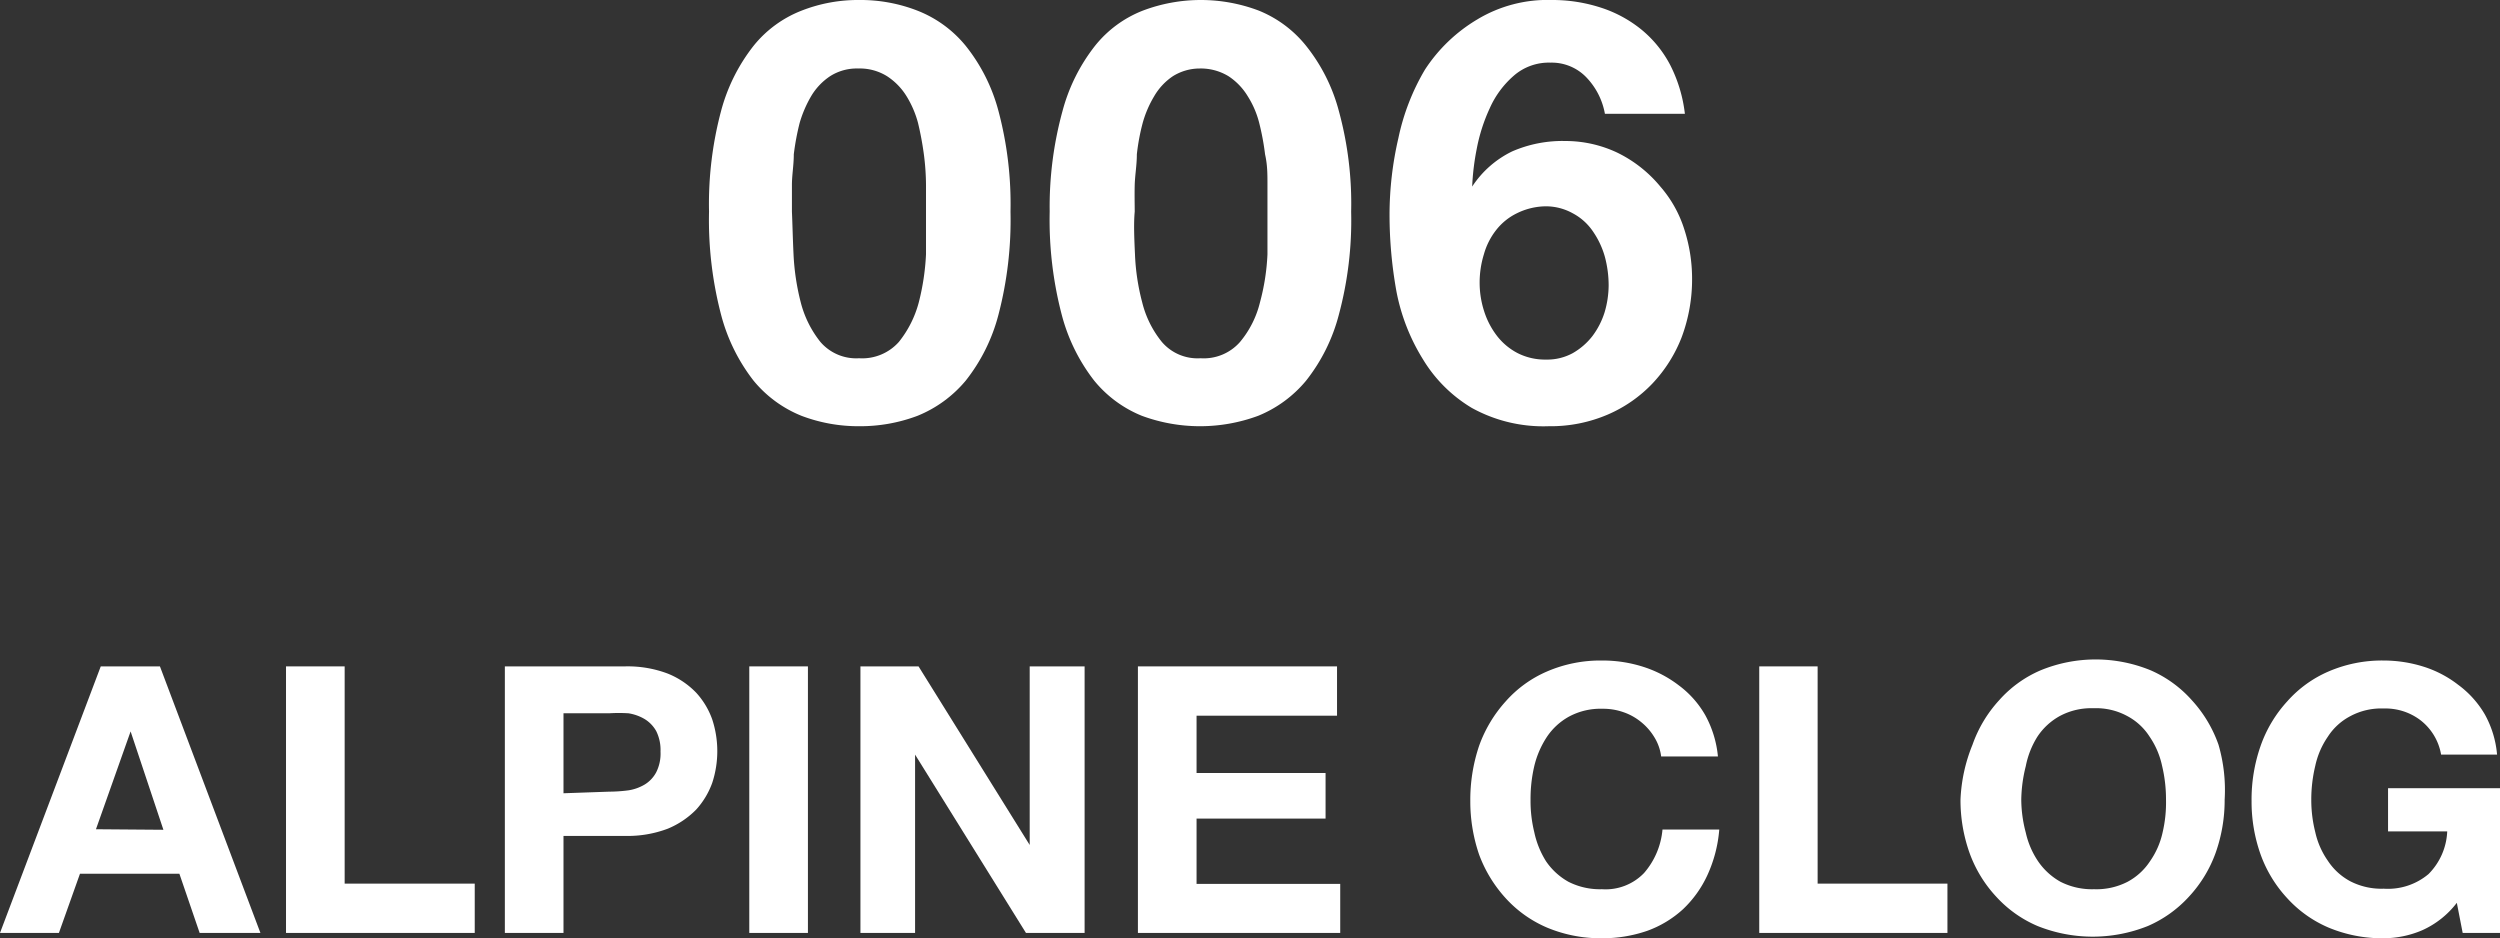
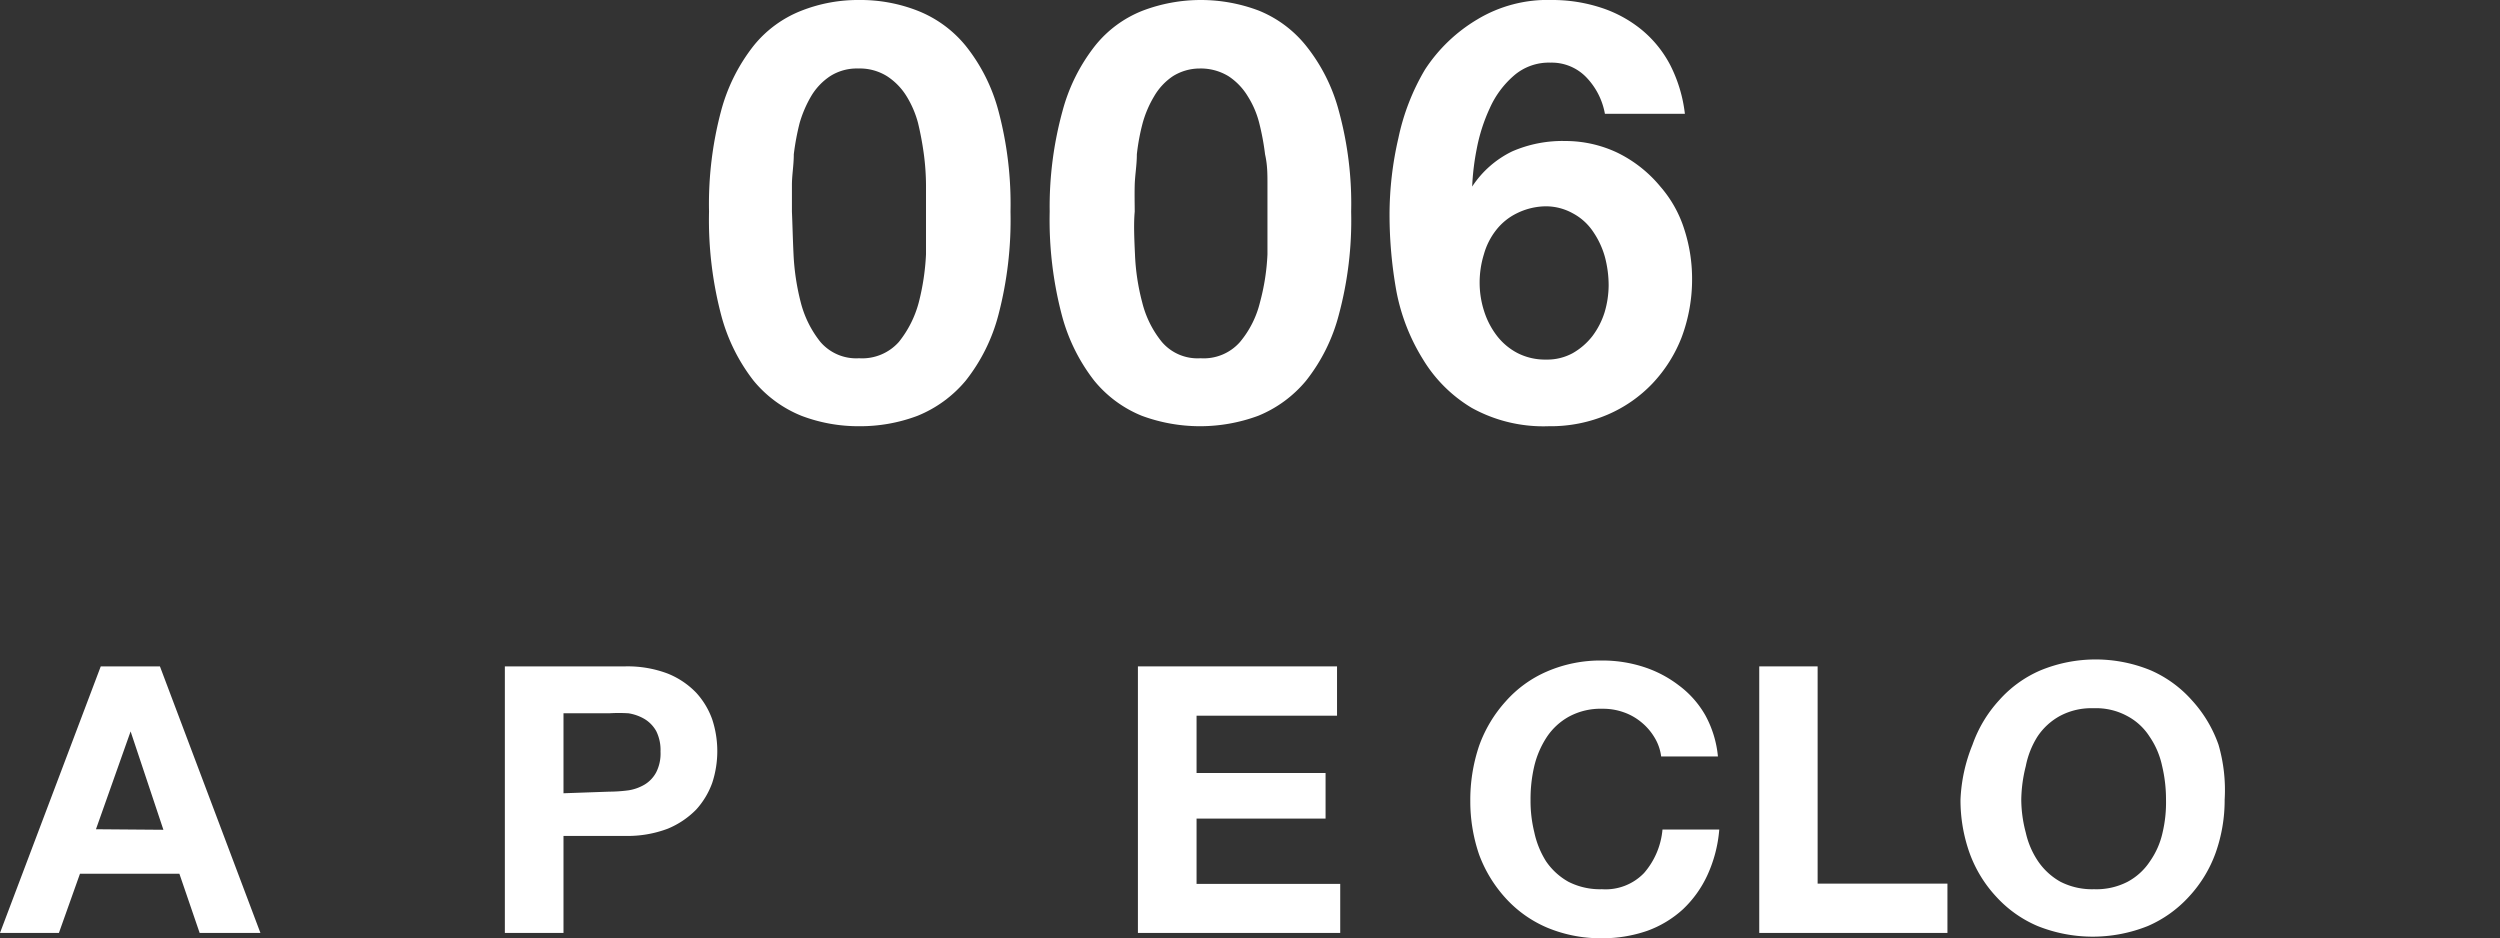
<svg xmlns="http://www.w3.org/2000/svg" width="93.79" height="35.2" viewBox="0 0 93.79 35.2">
  <rect x="0" y="0" width="93.79" height="35.2" fill="#333333" stroke="none" />
  <g>
    <g>
      <path d="M27.05,4.17a6.77,6.77,0,0,1,1.22-2.45A4.32,4.32,0,0,1,30.07.4,5.8,5.8,0,0,1,32.23,0a5.88,5.88,0,0,1,2.19.4,4.41,4.41,0,0,1,1.81,1.32,6.62,6.62,0,0,1,1.23,2.45,13.56,13.56,0,0,1,.45,3.77,14.05,14.05,0,0,1-.45,3.86,6.69,6.69,0,0,1-1.23,2.48,4.6,4.6,0,0,1-1.81,1.32,6.08,6.08,0,0,1-2.19.39,6,6,0,0,1-2.16-.39,4.5,4.5,0,0,1-1.8-1.32,6.84,6.84,0,0,1-1.22-2.48,14.05,14.05,0,0,1-.45-3.86A13.56,13.56,0,0,1,27.05,4.17Zm2.72,5.37a8.88,8.88,0,0,0,.27,1.8,3.94,3.94,0,0,0,.74,1.49,1.77,1.77,0,0,0,1.45.61,1.84,1.84,0,0,0,1.49-.61,4,4,0,0,0,.75-1.49,8.88,8.88,0,0,0,.27-1.8c0-.63,0-1.16,0-1.6,0-.26,0-.58,0-1a9.27,9.27,0,0,0-.08-1.15,11.68,11.68,0,0,0-.22-1.18,3.73,3.73,0,0,0-.43-1,2.38,2.38,0,0,0-.73-.75,1.93,1.93,0,0,0-1.08-.29,1.86,1.86,0,0,0-1.06.29,2.32,2.32,0,0,0-.71.75,4.45,4.45,0,0,0-.43,1,9.43,9.43,0,0,0-.22,1.18c0,.4-.07.78-.07,1.15s0,.7,0,1C29.73,8.38,29.74,8.91,29.77,9.54Z" fill="#fff" />
      <path d="M39.86,4.17a6.77,6.77,0,0,1,1.22-2.45A4.29,4.29,0,0,1,42.87.4a6.14,6.14,0,0,1,4.36,0A4.38,4.38,0,0,1,49,1.72a6.62,6.62,0,0,1,1.23,2.45,13.16,13.16,0,0,1,.46,3.77,13.64,13.64,0,0,1-.46,3.86A6.69,6.69,0,0,1,49,14.28a4.57,4.57,0,0,1-1.8,1.32,6.29,6.29,0,0,1-4.36,0,4.47,4.47,0,0,1-1.79-1.32,6.84,6.84,0,0,1-1.22-2.48,14.05,14.05,0,0,1-.45-3.86A13.56,13.56,0,0,1,39.86,4.17Zm2.72,5.37a8.24,8.24,0,0,0,.27,1.8,3.8,3.8,0,0,0,.74,1.49,1.76,1.76,0,0,0,1.45.61,1.81,1.81,0,0,0,1.48-.61,3.68,3.68,0,0,0,.75-1.49,8.24,8.24,0,0,0,.28-1.8c0-.63,0-1.16,0-1.6,0-.26,0-.58,0-1s0-.75-.09-1.15a9.43,9.43,0,0,0-.22-1.18,3.45,3.45,0,0,0-.43-1,2.35,2.35,0,0,0-.72-.75A2,2,0,0,0,45,2.57,1.9,1.9,0,0,0,44,2.86a2.29,2.29,0,0,0-.7.75,4.06,4.06,0,0,0-.43,1,7.91,7.91,0,0,0-.22,1.18c0,.4-.07.78-.08,1.15s0,.7,0,1C42.53,8.38,42.55,8.91,42.58,9.54Z" fill="#fff" />
      <path d="M59.54,2.93a1.8,1.8,0,0,0-1.37-.58,2,2,0,0,0-1.39.5,3.49,3.49,0,0,0-.89,1.21,6.51,6.51,0,0,0-.49,1.53A9.26,9.26,0,0,0,55.23,7l0,0a3.75,3.75,0,0,1,1.5-1.32,4.73,4.73,0,0,1,2-.39,4.55,4.55,0,0,1,1.93.43A4.83,4.83,0,0,1,62.29,7a4.49,4.49,0,0,1,.9,1.61,6,6,0,0,1,.29,1.82,6.2,6.2,0,0,1-.39,2.22A5.33,5.33,0,0,1,62,14.38a5.09,5.09,0,0,1-1.7,1.18,5.43,5.43,0,0,1-2.2.43,5.55,5.55,0,0,1-2.89-.69,5.34,5.34,0,0,1-1.82-1.81,7.49,7.49,0,0,1-1-2.55,16.26,16.26,0,0,1-.26-2.89,12.75,12.75,0,0,1,.33-2.86,8.43,8.43,0,0,1,1-2.58A6,6,0,0,1,55.42.73,5.1,5.1,0,0,1,58.22,0a5.88,5.88,0,0,1,1.85.29,4.69,4.69,0,0,1,1.51.82,4.27,4.27,0,0,1,1.08,1.33,5.37,5.37,0,0,1,.55,1.83h-3A2.64,2.64,0,0,0,59.54,2.93ZM56.91,8a2.22,2.22,0,0,0-.78.63,2.61,2.61,0,0,0-.46.91,3.6,3.6,0,0,0-.16,1.09,3.49,3.49,0,0,0,.17,1.05,3,3,0,0,0,.48.92,2.34,2.34,0,0,0,.78.65,2.27,2.27,0,0,0,1.06.24,2,2,0,0,0,1-.24,2.5,2.5,0,0,0,.74-.64,2.94,2.94,0,0,0,.46-.9,3.62,3.62,0,0,0,.15-1,4.18,4.18,0,0,0-.14-1.07,3.17,3.17,0,0,0-.43-.93A2.11,2.11,0,0,0,59,8a2.08,2.08,0,0,0-1-.26A2.5,2.5,0,0,0,56.91,8Z" fill="#fff" />
    </g>
    <g>
      <path d="M6,25,9.77,35H7.49l-.76-2.22H3L2.21,35H0L3.78,25Zm.13,6.13L4.9,27.44h0l-1.3,3.67Z" fill="#fff" />
-       <path d="M12.93,25v8.15h4.88V35H10.73V25Z" fill="#fff" />
      <path d="M23.45,25a4.25,4.25,0,0,1,1.6.27,3.06,3.06,0,0,1,1.07.72,2.93,2.93,0,0,1,.6,1,3.82,3.82,0,0,1,0,2.38,3,3,0,0,1-.6,1,3.2,3.2,0,0,1-1.07.72,4.25,4.25,0,0,1-1.6.27H21.14V35h-2.2V25Zm-.6,4.7a5.84,5.84,0,0,0,.73-.05,1.71,1.71,0,0,0,.61-.22,1.19,1.19,0,0,0,.43-.46,1.55,1.55,0,0,0,.16-.77,1.6,1.6,0,0,0-.16-.77,1.24,1.24,0,0,0-.43-.45,1.71,1.71,0,0,0-.61-.22,5.84,5.84,0,0,0-.73,0H21.14v3Z" fill="#fff" />
-       <path d="M30.31,25V35h-2.2V25Z" fill="#fff" />
-       <path d="M34.46,25l4.17,6.7h0V25h2.06V35h-2.2l-4.16-6.69h0V35H32.28V25Z" fill="#fff" />
      <path d="M50.16,25v1.85H44.89V29h4.84v1.71H44.89v2.45h5.39V35H42.69V25Z" fill="#fff" />
      <path d="M62.06,27.65a2.17,2.17,0,0,0-.49-.56,2.13,2.13,0,0,0-.66-.37,2.28,2.28,0,0,0-.78-.13,2.5,2.5,0,0,0-1.26.29,2.38,2.38,0,0,0-.84.77,3.46,3.46,0,0,0-.47,1.09A5.4,5.4,0,0,0,57.42,30a4.91,4.91,0,0,0,.14,1.22A3.35,3.35,0,0,0,58,32.31a2.48,2.48,0,0,0,.84.77,2.61,2.61,0,0,0,1.26.28,2,2,0,0,0,1.58-.61,2.87,2.87,0,0,0,.69-1.63h2.13a5.06,5.06,0,0,1-.44,1.7,4.15,4.15,0,0,1-.92,1.29,4,4,0,0,1-1.34.81,5.14,5.14,0,0,1-1.7.28,5.22,5.22,0,0,1-2.06-.4,4.46,4.46,0,0,1-1.55-1.1,5,5,0,0,1-1-1.64,6.15,6.15,0,0,1-.33-2,6.34,6.34,0,0,1,.33-2.08,5,5,0,0,1,1-1.67,4.38,4.38,0,0,1,1.55-1.12,5.05,5.05,0,0,1,2.06-.41,5,5,0,0,1,1.56.24,4.37,4.37,0,0,1,1.32.69,3.63,3.63,0,0,1,1,1.13,4,4,0,0,1,.47,1.54H62.32A1.8,1.8,0,0,0,62.06,27.65Z" fill="#fff" />
      <path d="M68.19,25v8.15h4.87V35H66V25Z" fill="#fff" />
      <path d="M74,27.94a4.84,4.84,0,0,1,1-1.67,4.38,4.38,0,0,1,1.55-1.12,5.43,5.43,0,0,1,4.14,0,4.44,4.44,0,0,1,1.54,1.12,4.84,4.84,0,0,1,1,1.67A6.09,6.09,0,0,1,83.46,30a5.9,5.9,0,0,1-.34,2,4.8,4.8,0,0,1-1,1.64,4.51,4.51,0,0,1-1.54,1.1,5.56,5.56,0,0,1-4.14,0,4.46,4.46,0,0,1-1.55-1.1,4.8,4.8,0,0,1-1-1.64,5.9,5.9,0,0,1-.34-2A6.09,6.09,0,0,1,74,27.94Zm2,3.3a3.13,3.13,0,0,0,.46,1.07,2.48,2.48,0,0,0,.84.77,2.61,2.61,0,0,0,1.26.28,2.55,2.55,0,0,0,1.26-.28,2.31,2.31,0,0,0,.84-.77,3,3,0,0,0,.47-1.07A4.91,4.91,0,0,0,81.26,30a5.4,5.4,0,0,0-.15-1.28,3.06,3.06,0,0,0-.47-1.09,2.23,2.23,0,0,0-.84-.77,2.45,2.45,0,0,0-1.26-.29,2.5,2.5,0,0,0-1.26.29,2.38,2.38,0,0,0-.84.77A3.23,3.23,0,0,0,76,28.74,5.4,5.4,0,0,0,75.83,30,4.91,4.91,0,0,0,76,31.24Z" fill="#fff" />
-       <path d="M90.87,34.9a3.72,3.72,0,0,1-1.44.3,5.23,5.23,0,0,1-2.07-.4,4.46,4.46,0,0,1-1.55-1.1,4.8,4.8,0,0,1-1-1.64,5.9,5.9,0,0,1-.34-2,6.09,6.09,0,0,1,.34-2.08,4.84,4.84,0,0,1,1-1.67,4.38,4.38,0,0,1,1.55-1.12,5.06,5.06,0,0,1,2.07-.41,5,5,0,0,1,1.49.23,4.14,4.14,0,0,1,1.3.68,3.67,3.67,0,0,1,1,1.11,3.77,3.77,0,0,1,.46,1.51h-2.1A2.07,2.07,0,0,0,90.78,27a2.17,2.17,0,0,0-1.35-.42,2.45,2.45,0,0,0-1.26.29,2.23,2.23,0,0,0-.84.77,3.06,3.06,0,0,0-.47,1.09A5.4,5.4,0,0,0,86.71,30a4.91,4.91,0,0,0,.15,1.22,3,3,0,0,0,.47,1.07,2.31,2.31,0,0,0,.84.77,2.55,2.55,0,0,0,1.26.28,2.36,2.36,0,0,0,1.68-.55,2.41,2.41,0,0,0,.7-1.6H89.59V29.57h4.2V35h-1.4l-.22-1.13A3.36,3.36,0,0,1,90.87,34.9Z" fill="#fff" />
    </g>
  </g>
</svg>